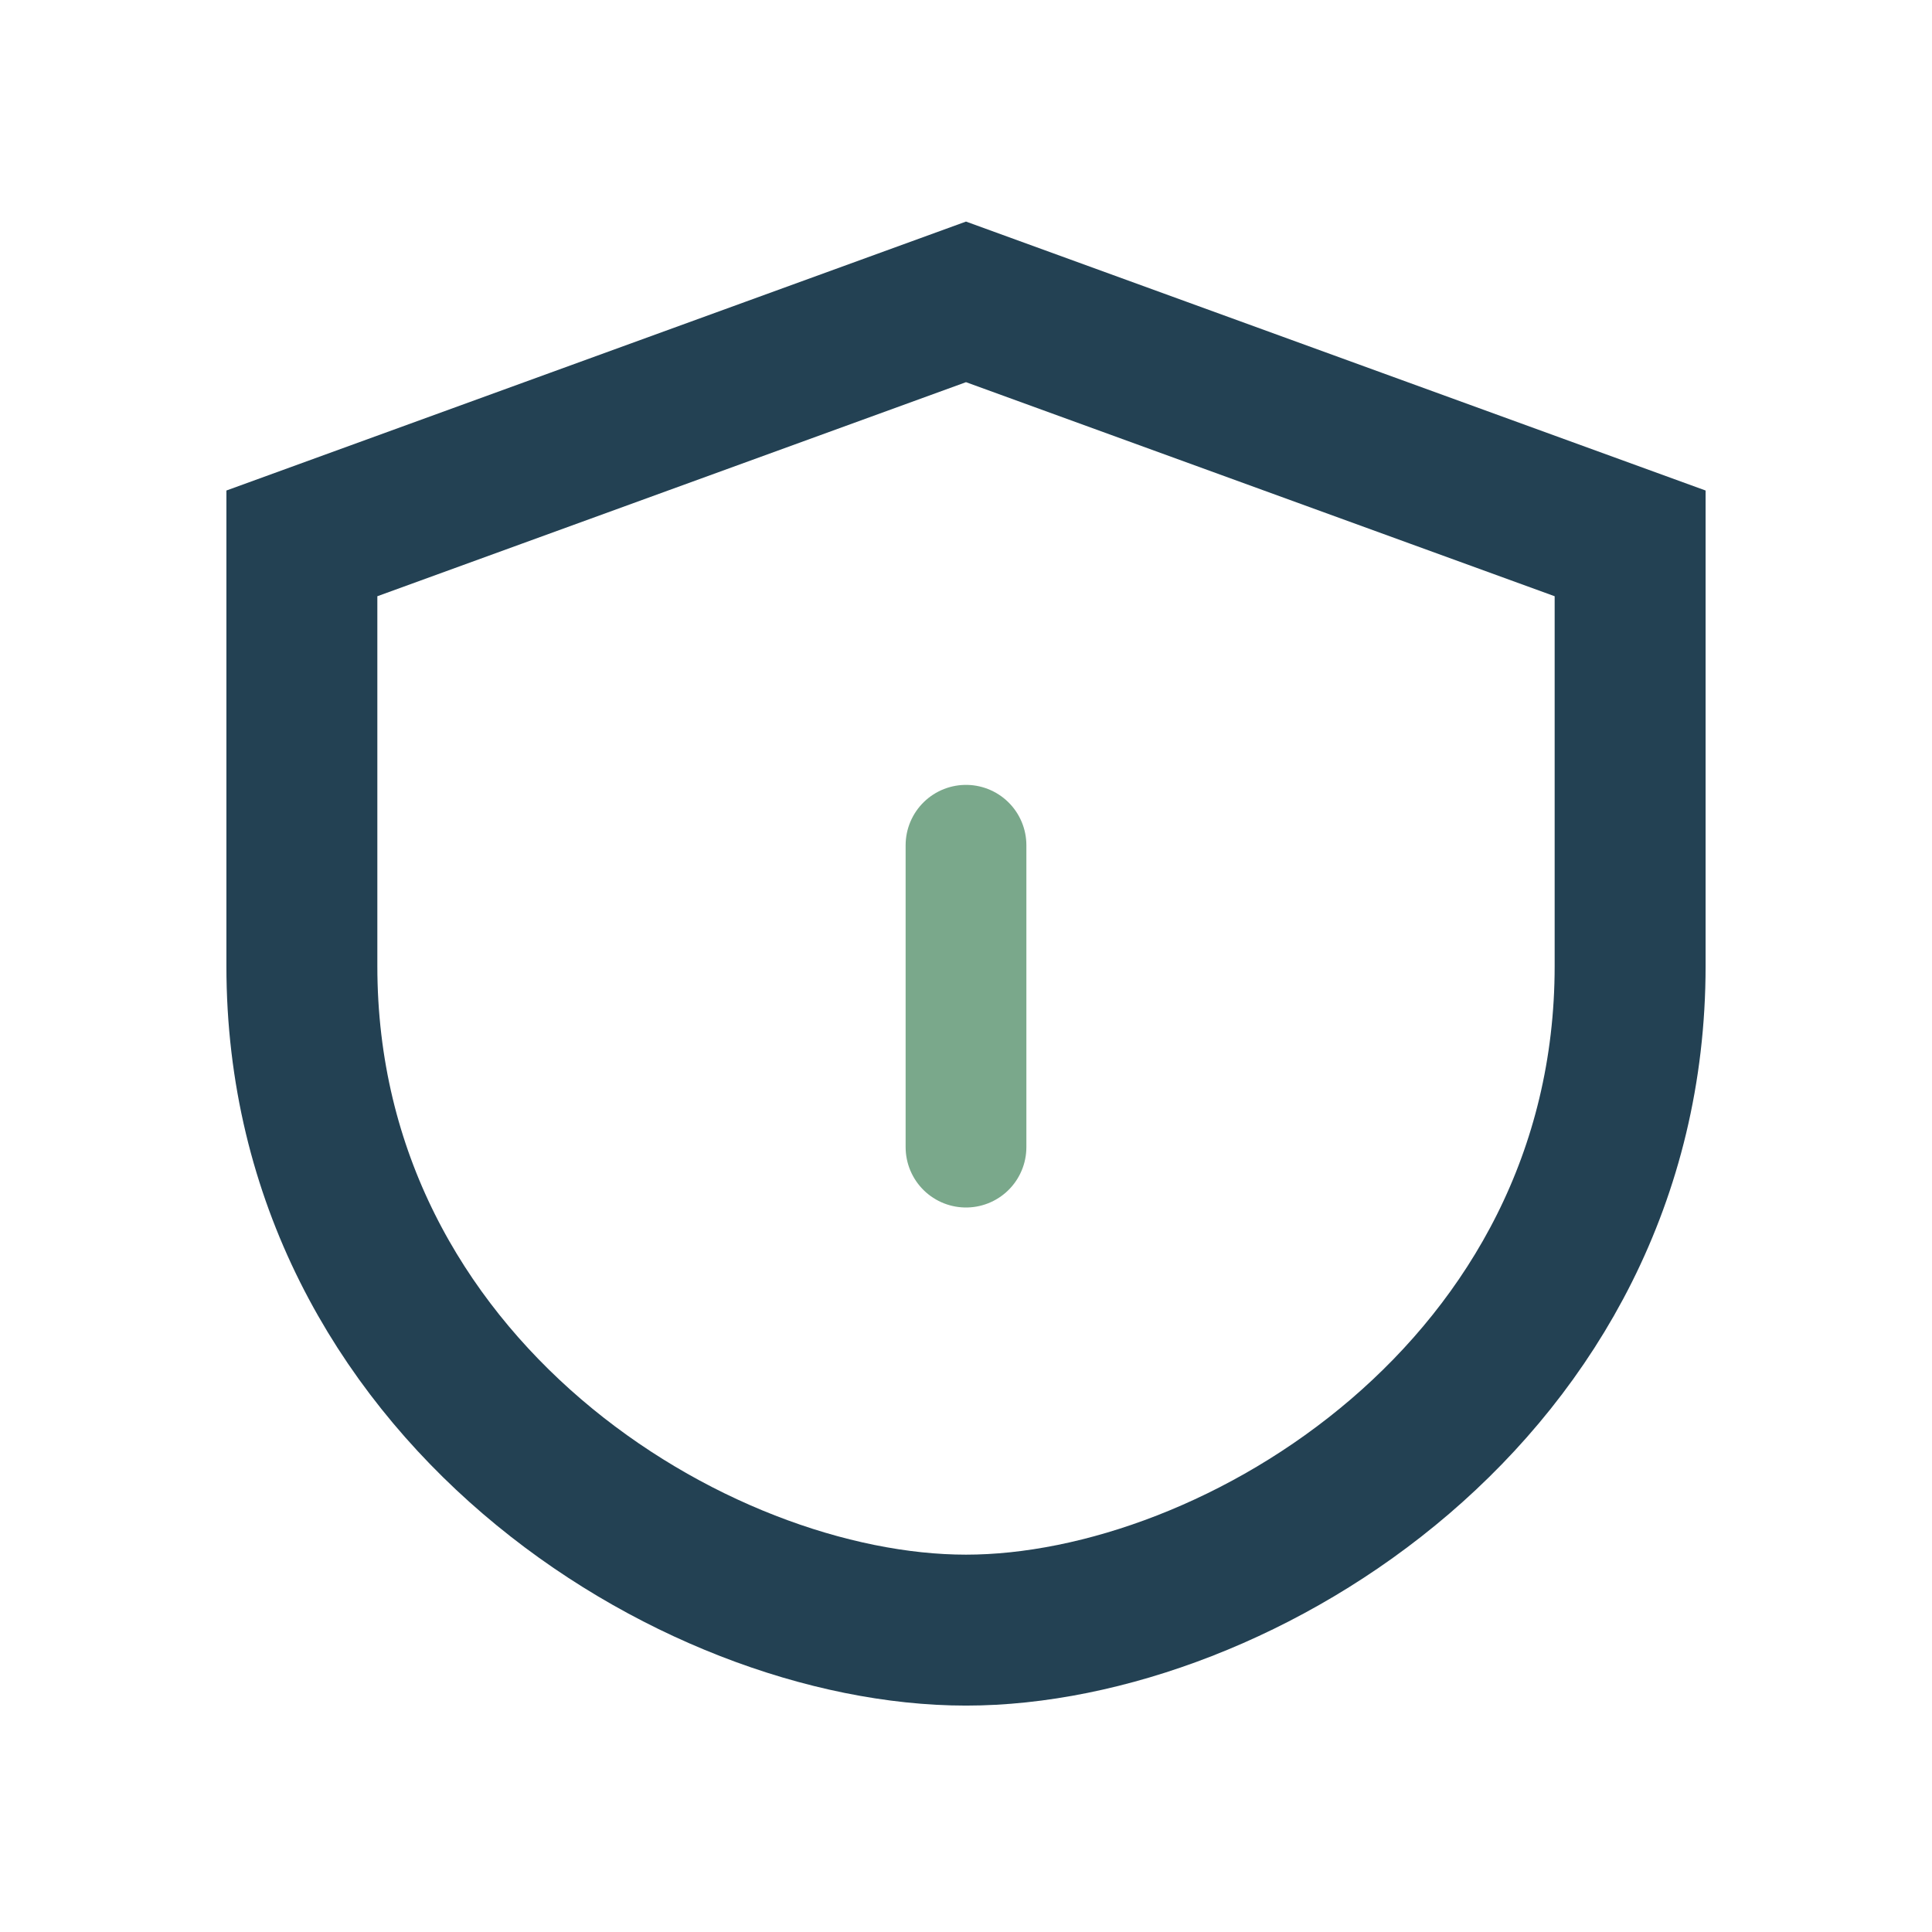
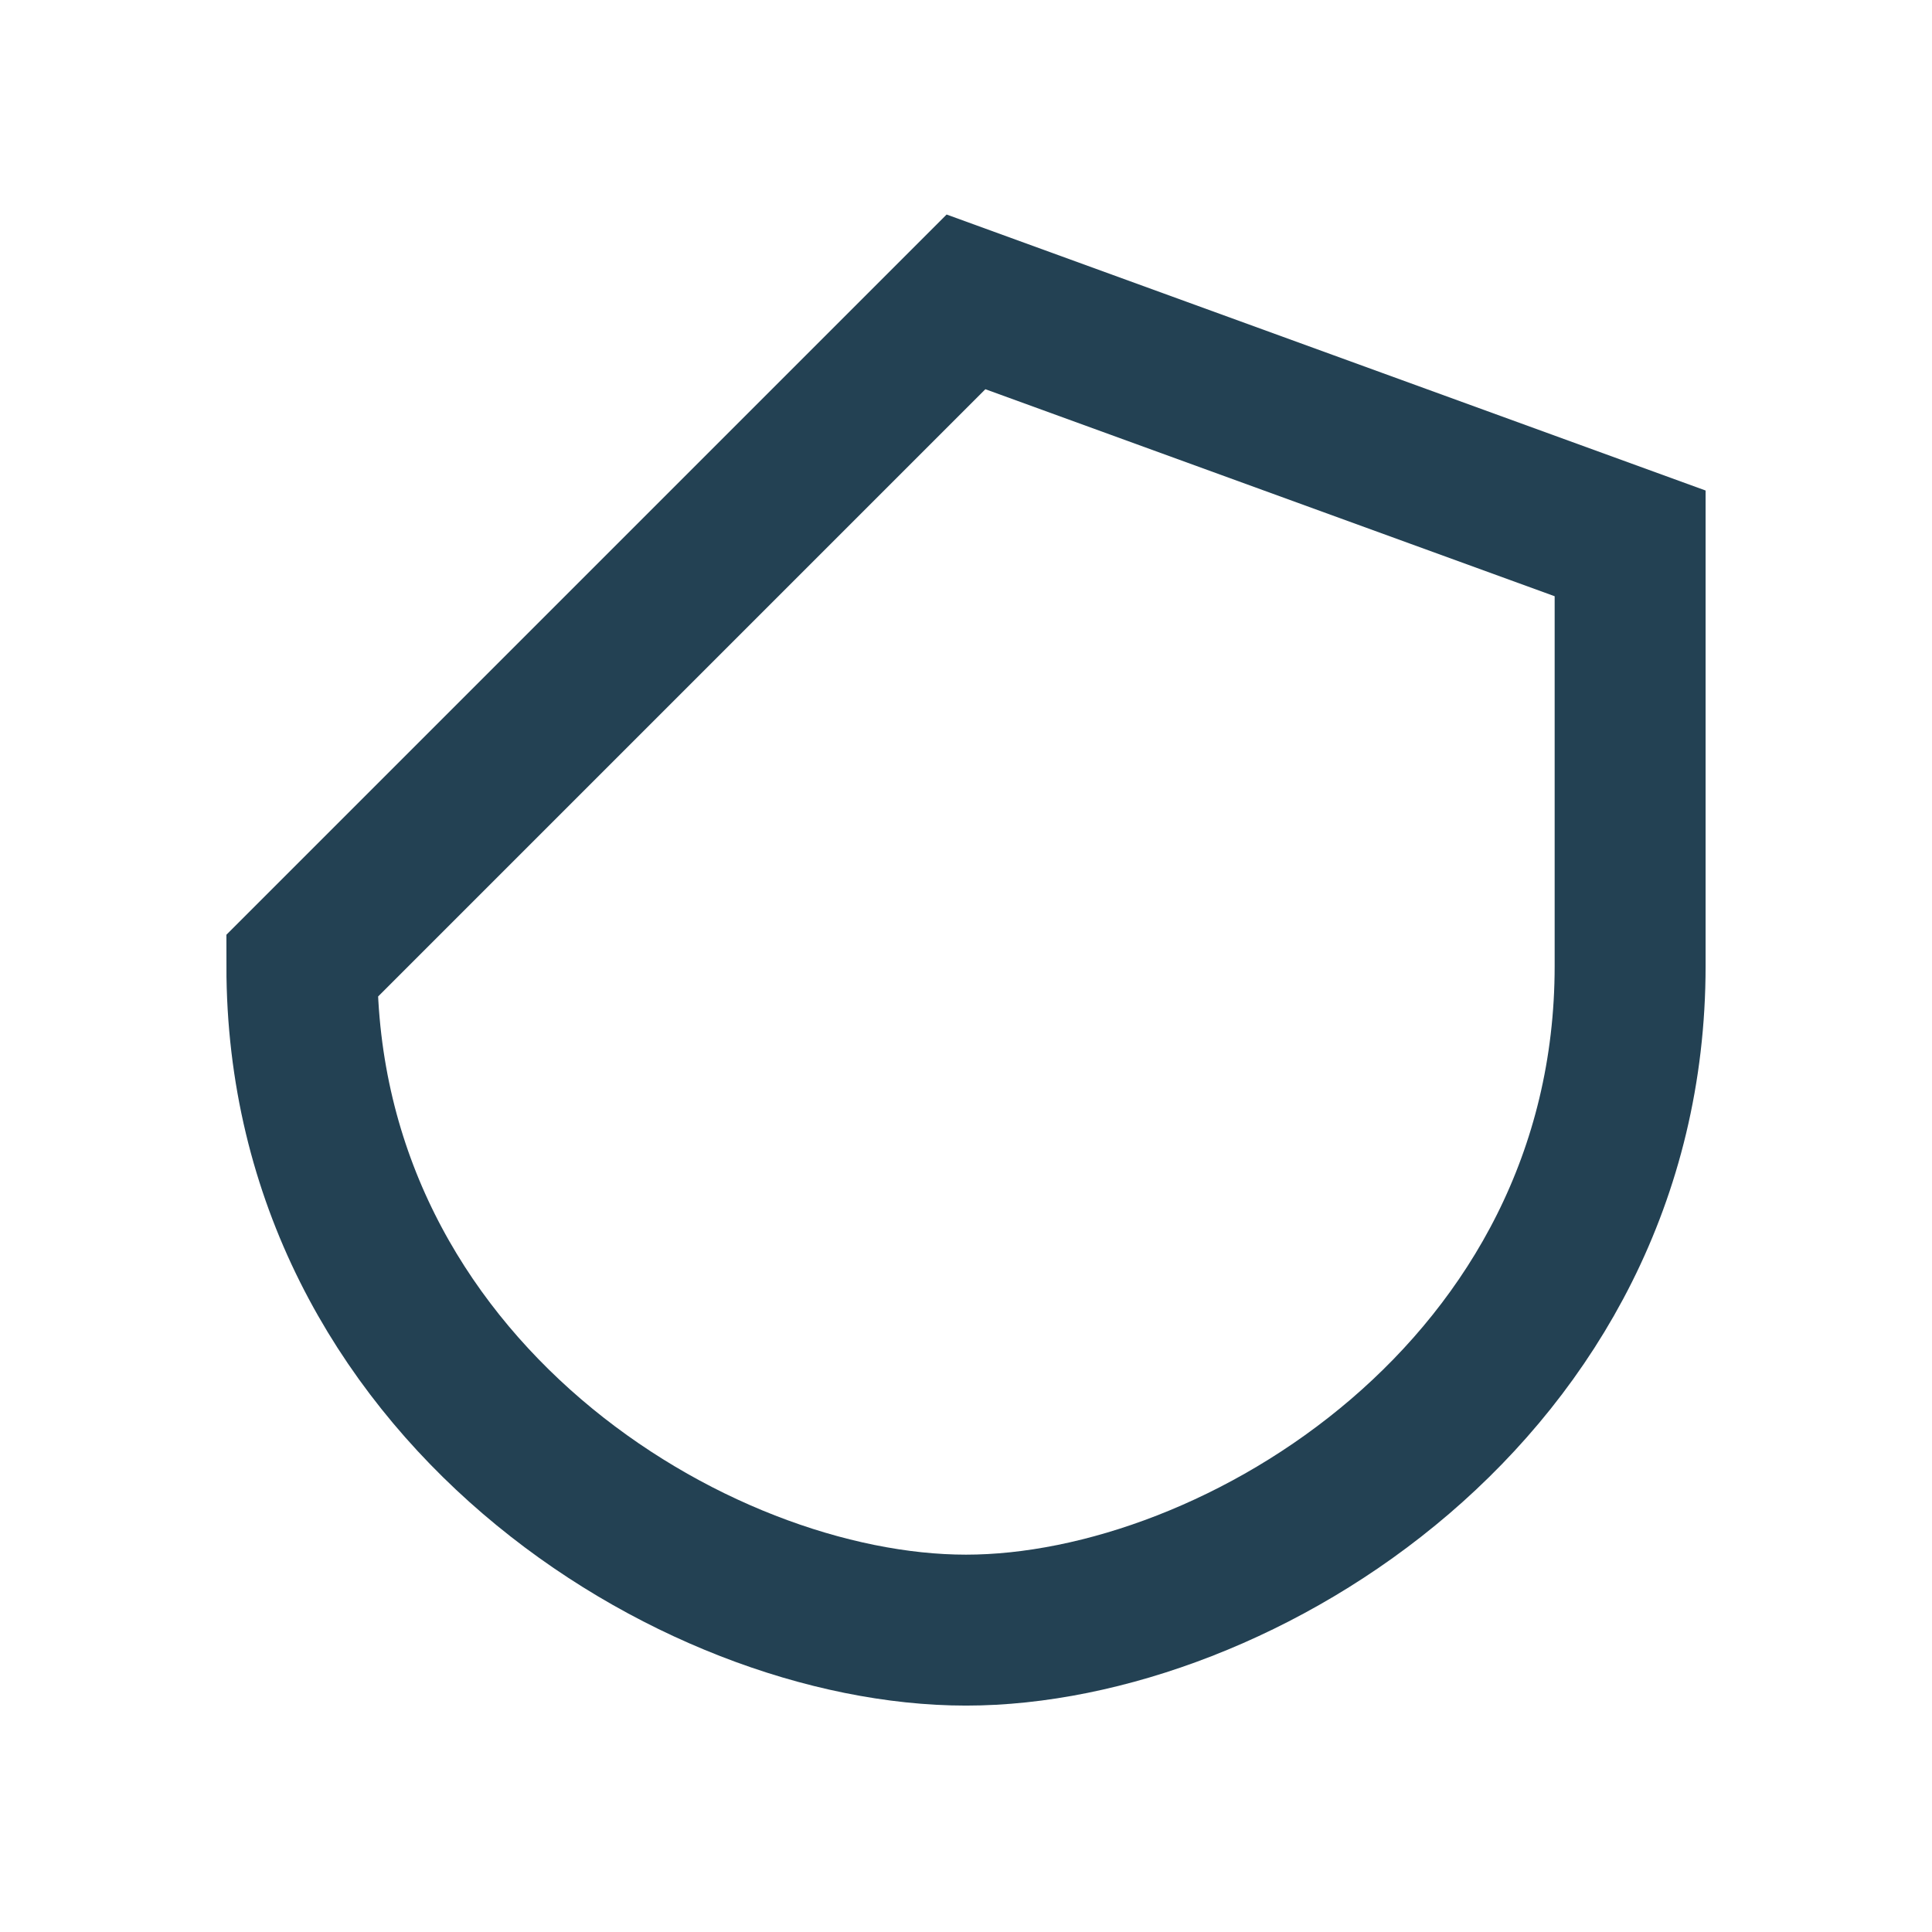
<svg xmlns="http://www.w3.org/2000/svg" width="32" height="32" viewBox="0 0 32 32">
-   <path d="M16 5l11 4v7c0 7-6.5 11-11 11S5 23 5 16V9z" fill="none" stroke="#234153" stroke-width="2.5" />
-   <path d="M16 14v5" stroke="#7AA88B" stroke-width="2" stroke-linecap="round" />
+   <path d="M16 5l11 4v7c0 7-6.5 11-11 11S5 23 5 16z" fill="none" stroke="#234153" stroke-width="2.5" />
</svg>